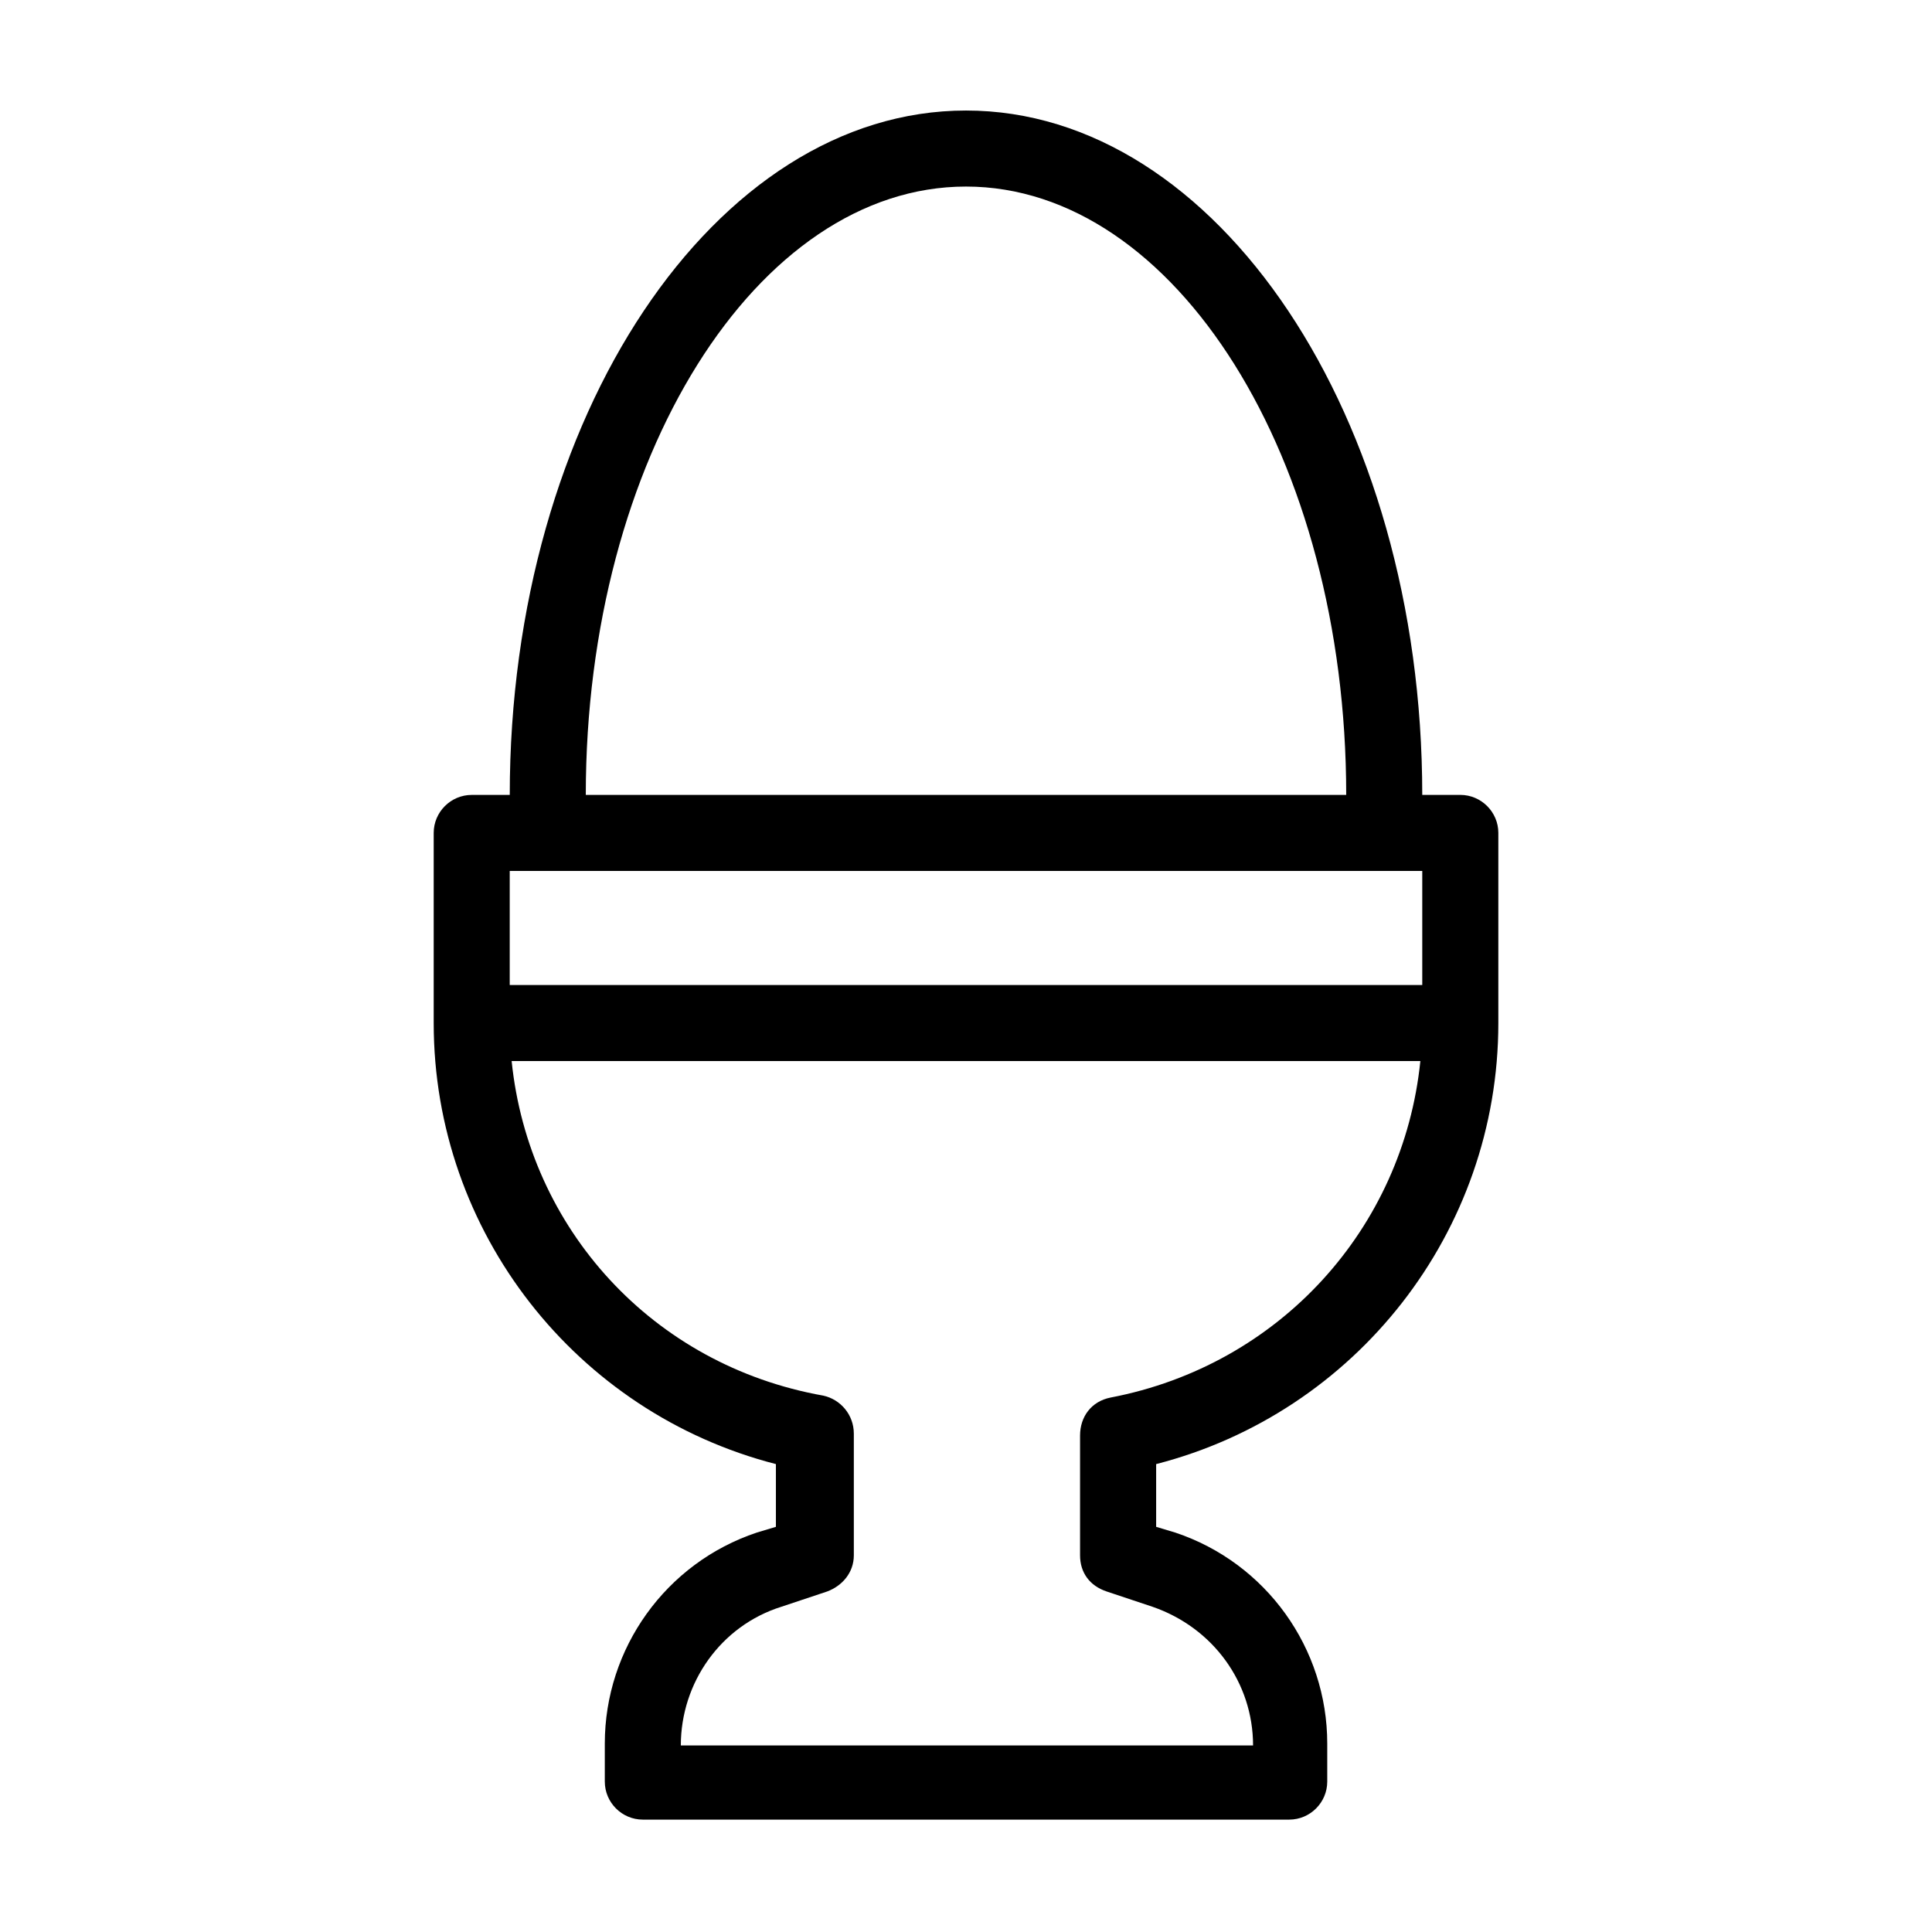
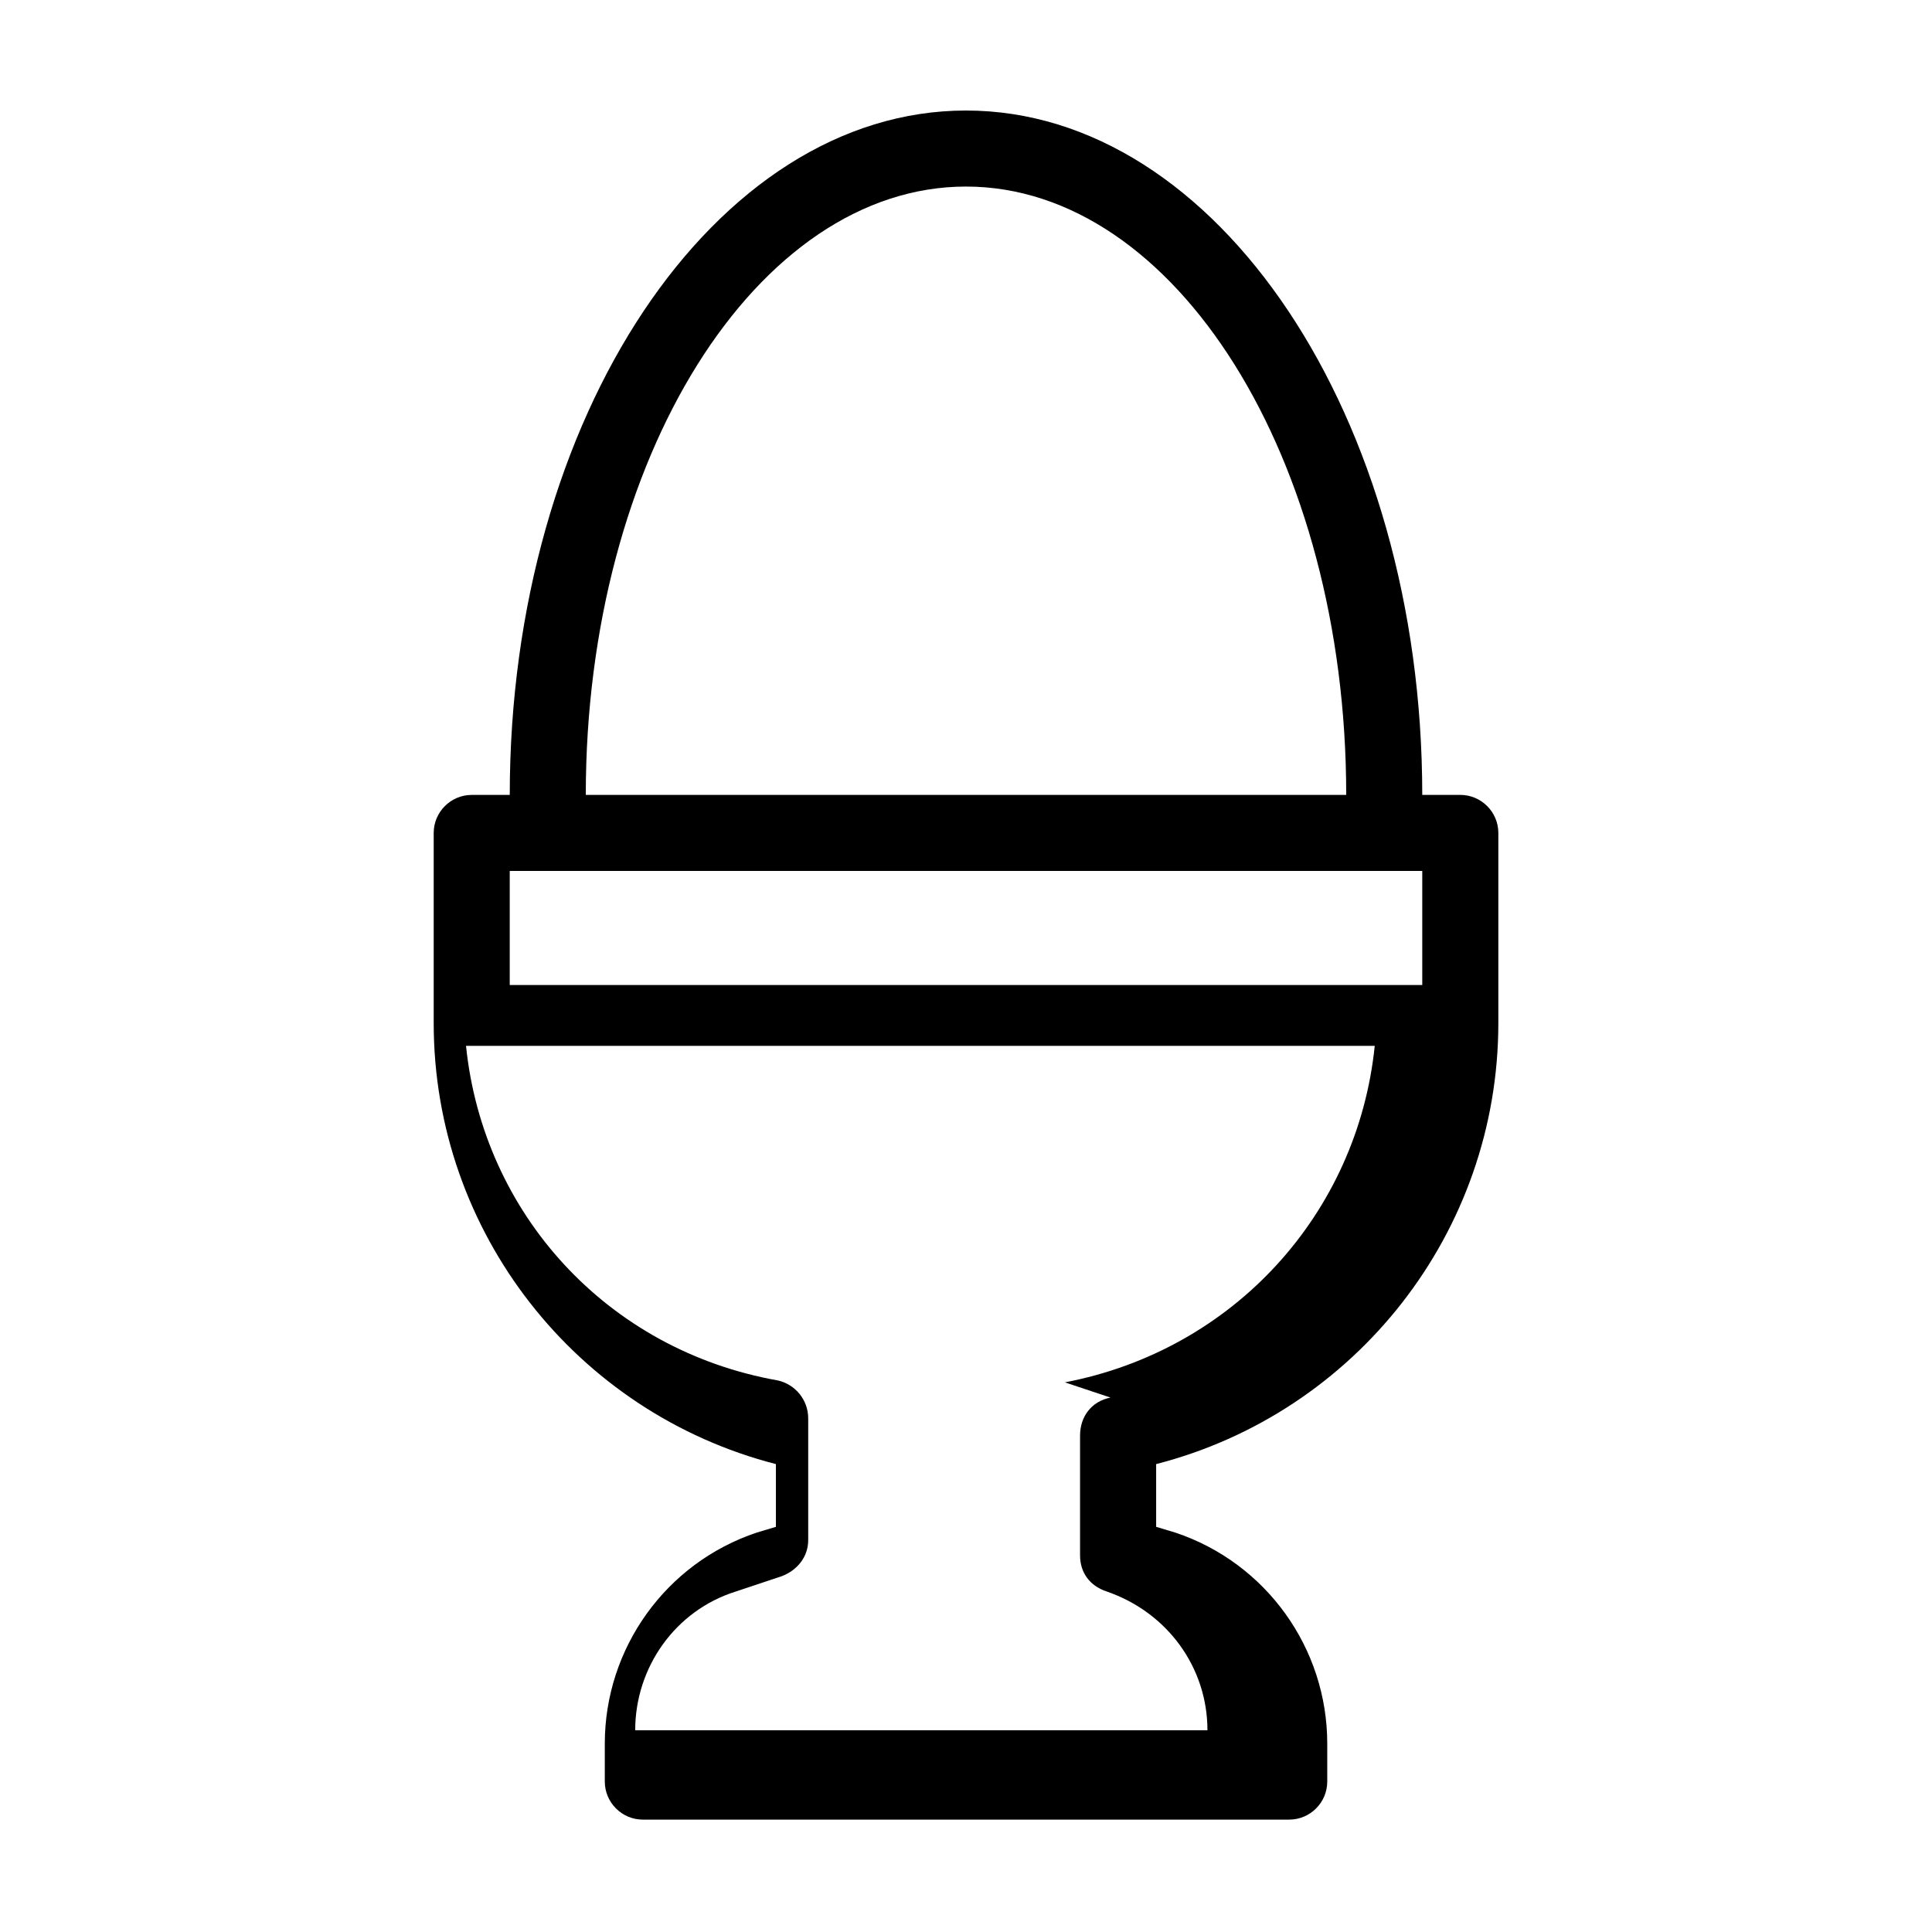
<svg xmlns="http://www.w3.org/2000/svg" fill="#000000" width="800px" height="800px" version="1.1" viewBox="144 144 512 512">
-   <path d="m530.99 354.66h-10.078c0.004-100.26-54.41-181.37-120.91-181.37-66.504 0-120.91 81.113-120.91 181.37h-10.078c-5.543 0-10.078 4.535-10.078 10.078v50.383c0 55.418 37.785 103.28 90.688 116.88v16.625l-5.039 1.512c-24.184 8.062-40.305 30.73-40.305 55.922v10.078c0 5.543 4.535 10.078 10.078 10.078h171.3c5.543 0 10.078-4.535 10.078-10.078v-10.078c0-25.191-16.121-47.863-40.305-55.922l-5.039-1.512v-16.625c52.898-13.605 90.684-61.469 90.684-116.89v-50.383c0-5.539-4.535-10.074-10.078-10.074zm-130.99-161.22c55.418 0 100.76 72.043 100.76 161.22h-201.52c0-89.176 45.34-161.22 100.76-161.22zm38.289 320.93c-5.039 1.008-8.062 5.039-8.062 10.078v31.738c0 4.535 2.519 8.062 7.055 9.574l12.09 4.031c16.121 5.543 26.703 20.152 26.703 36.777l-151.65-0.004c0-16.625 10.578-31.738 26.703-36.777l12.09-4.031c4.031-1.512 7.055-5.039 7.055-9.574v-32.242c0-5.039-3.527-9.07-8.062-10.078-45.34-8.059-78.09-44.332-82.621-88.668h240.82c-4.535 44.336-37.281 80.609-82.121 89.176zm82.625-109.33h-241.83v-30.23h241.83z" />
+   <path d="m530.99 354.66h-10.078c0.004-100.26-54.41-181.37-120.91-181.37-66.504 0-120.91 81.113-120.91 181.37h-10.078c-5.543 0-10.078 4.535-10.078 10.078v50.383c0 55.418 37.785 103.28 90.688 116.88v16.625l-5.039 1.512c-24.184 8.062-40.305 30.73-40.305 55.922v10.078c0 5.543 4.535 10.078 10.078 10.078h171.3c5.543 0 10.078-4.535 10.078-10.078v-10.078c0-25.191-16.121-47.863-40.305-55.922l-5.039-1.512v-16.625c52.898-13.605 90.684-61.469 90.684-116.89v-50.383c0-5.539-4.535-10.074-10.078-10.074zm-130.99-161.22c55.418 0 100.76 72.043 100.76 161.22h-201.52c0-89.176 45.34-161.22 100.76-161.22zm38.289 320.93c-5.039 1.008-8.062 5.039-8.062 10.078v31.738c0 4.535 2.519 8.062 7.055 9.574c16.121 5.543 26.703 20.152 26.703 36.777l-151.65-0.004c0-16.625 10.578-31.738 26.703-36.777l12.09-4.031c4.031-1.512 7.055-5.039 7.055-9.574v-32.242c0-5.039-3.527-9.07-8.062-10.078-45.34-8.059-78.09-44.332-82.621-88.668h240.82c-4.535 44.336-37.281 80.609-82.121 89.176zm82.625-109.33h-241.83v-30.23h241.83z" />
</svg>